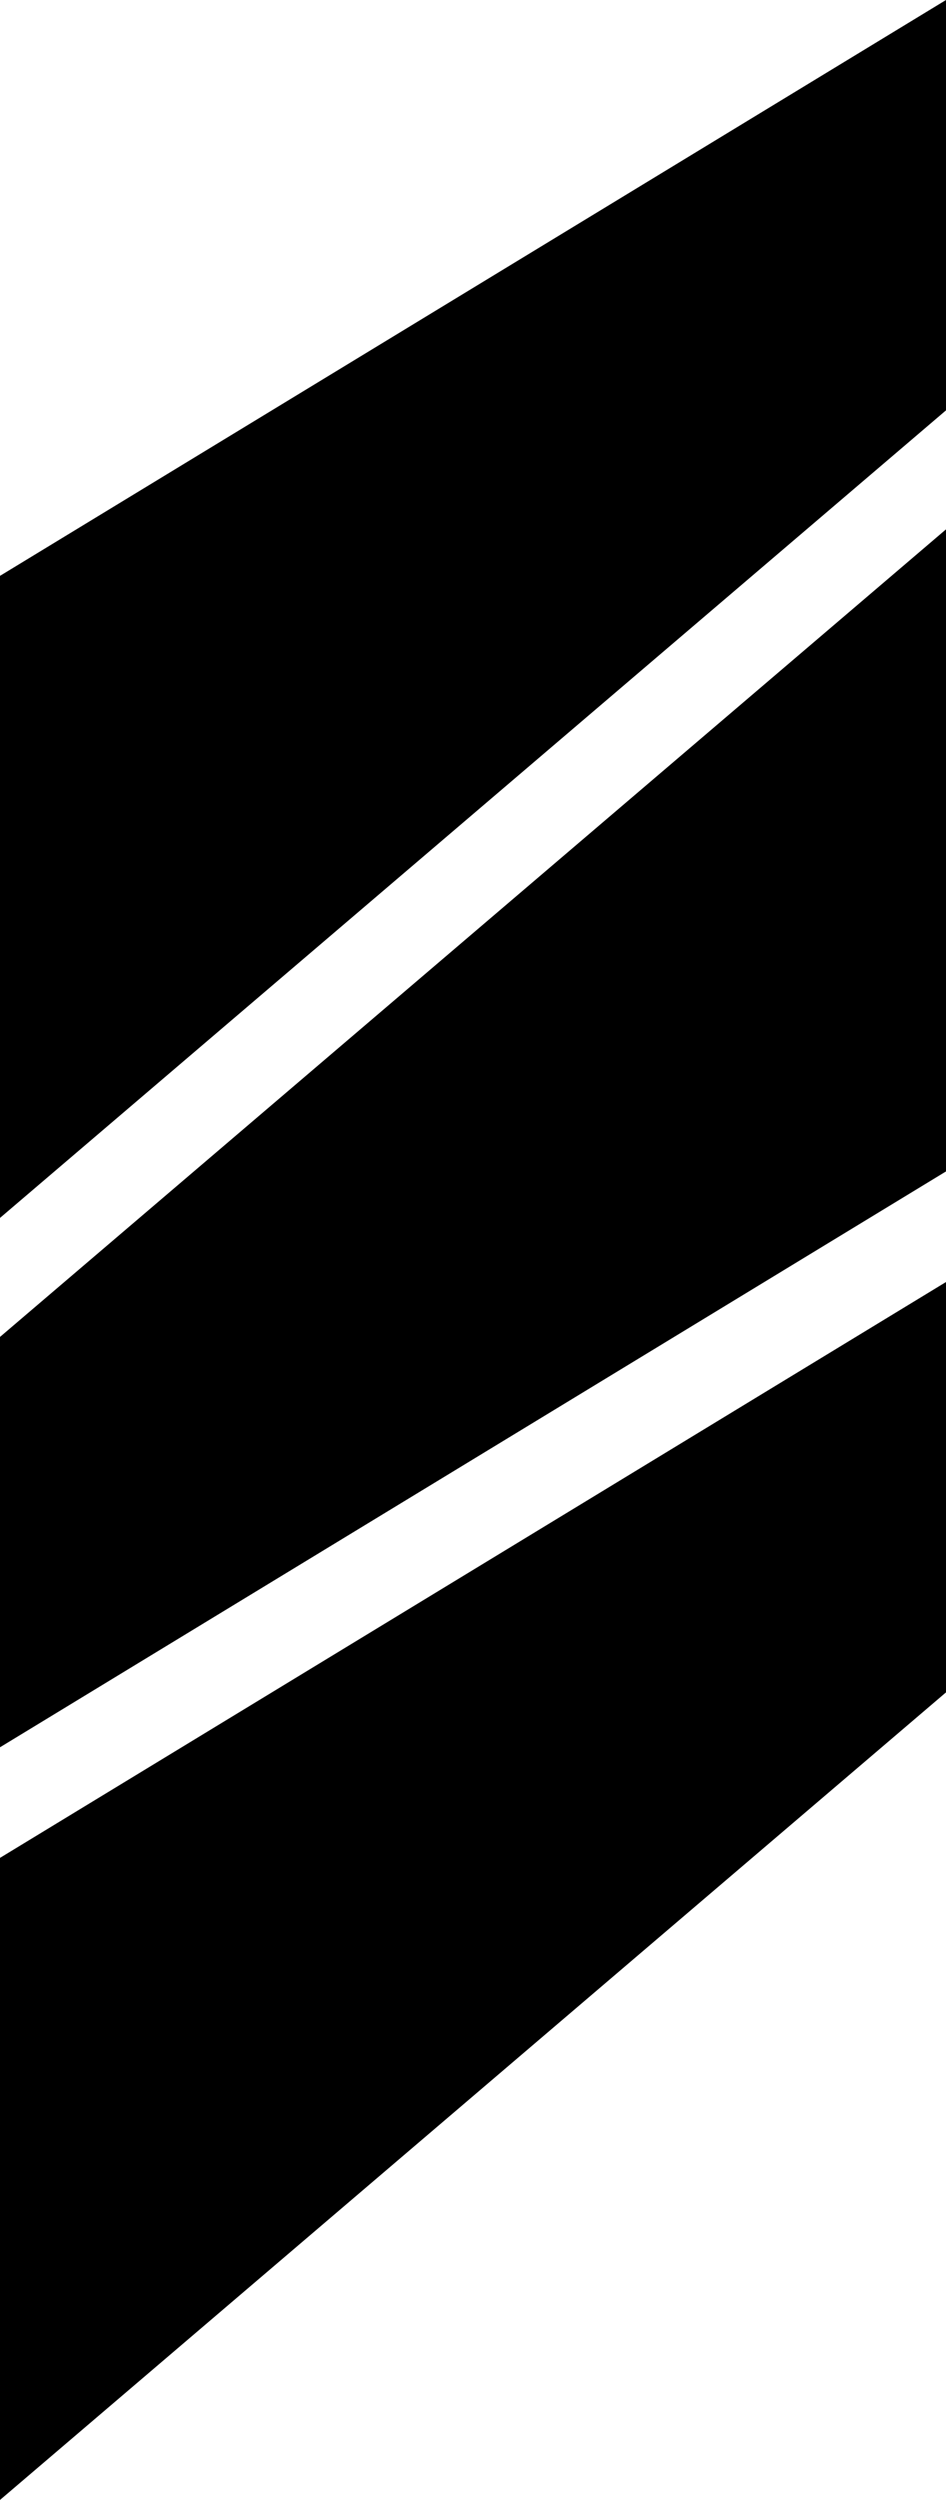
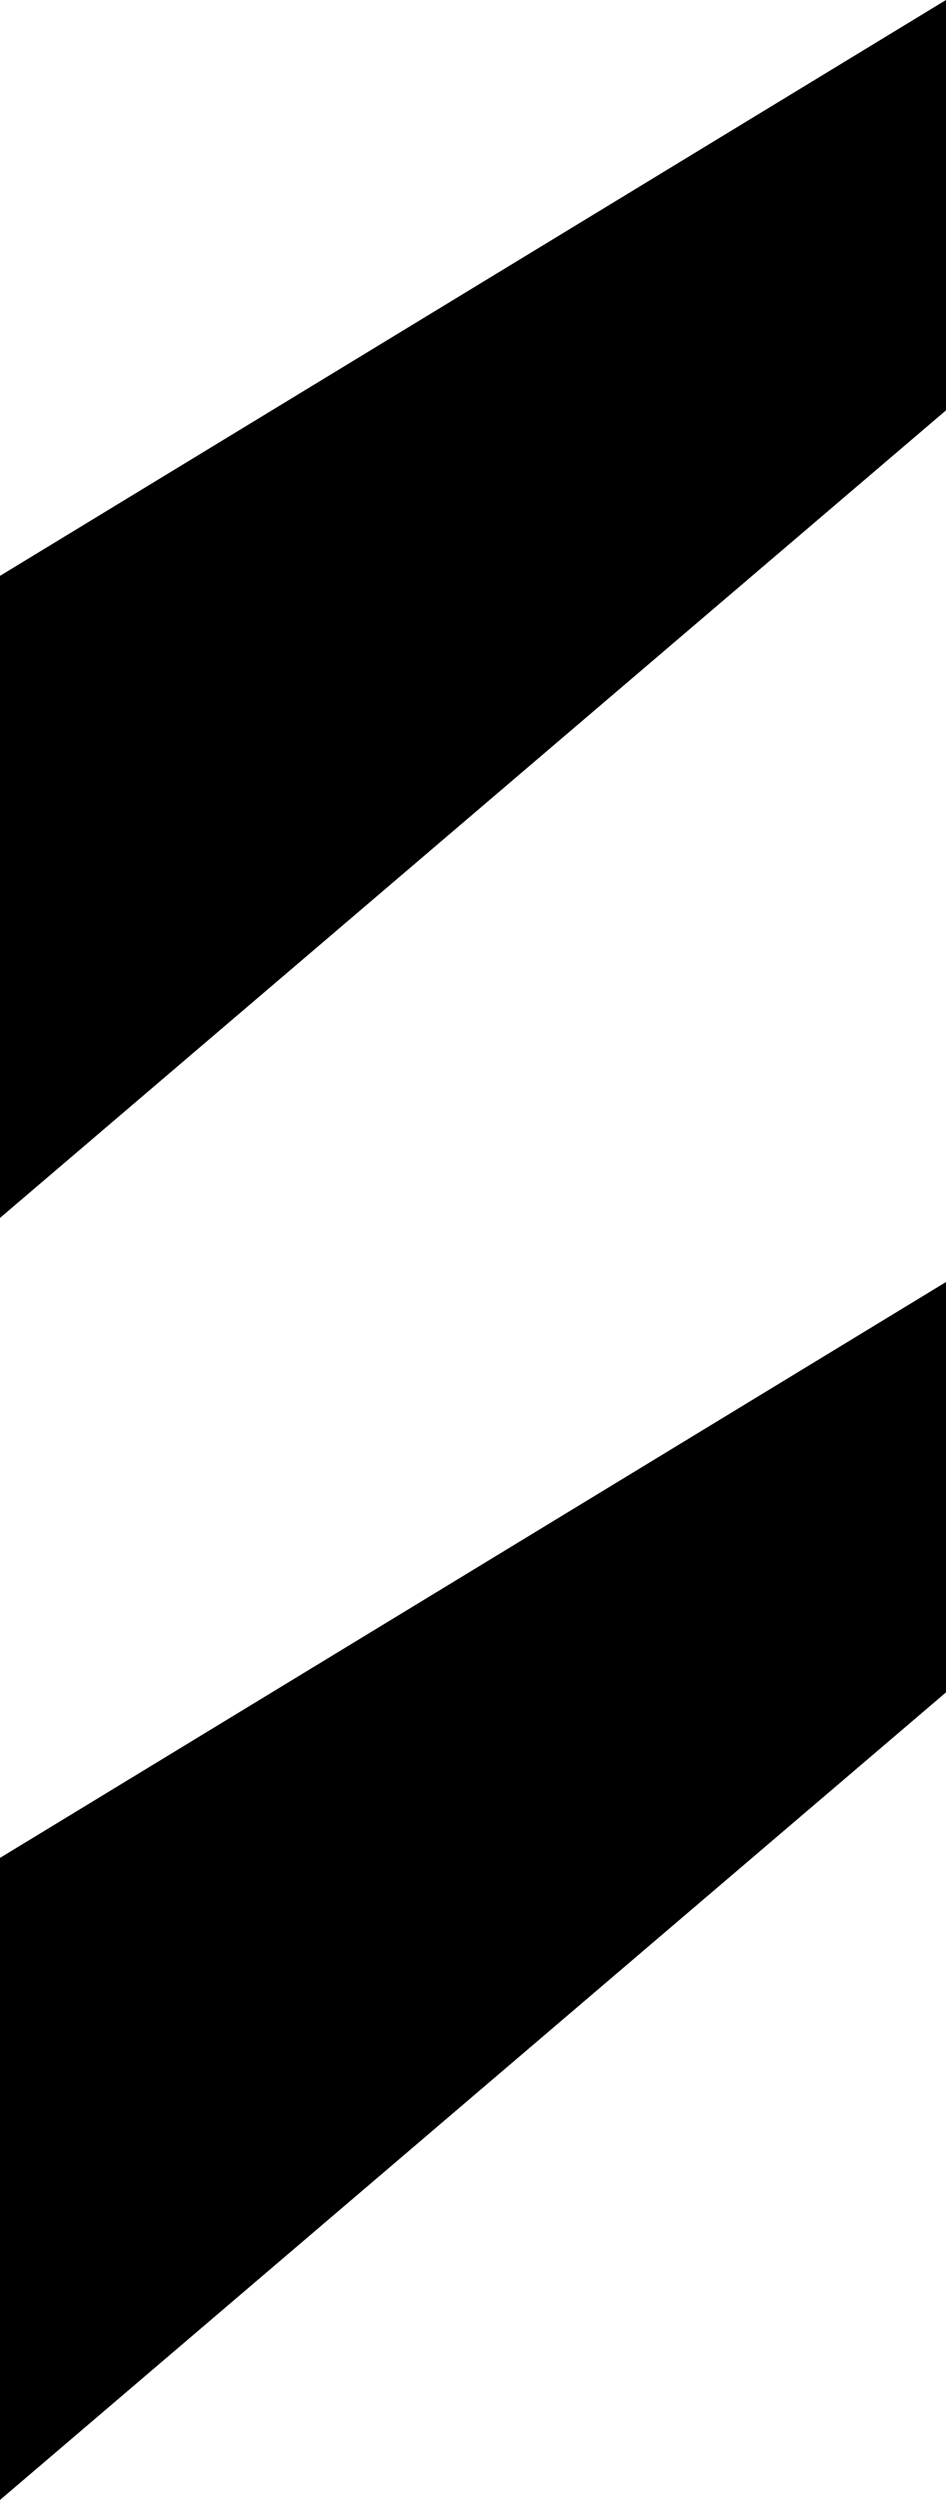
<svg xmlns="http://www.w3.org/2000/svg" data-bbox="0 0 192.56 508.58" viewBox="0 0 192.56 508.58" data-type="shape">
  <g>
    <path d="M0 117.15 192.56 0v83.48L0 247.77V117.15Z" />
-     <path d="M192.56 238.31 0 355.46v-83.48l192.56-164.29v130.62Z" />
    <path d="m0 377.96 192.56-117.15v83.48L0 508.58V377.96Z" />
  </g>
</svg>